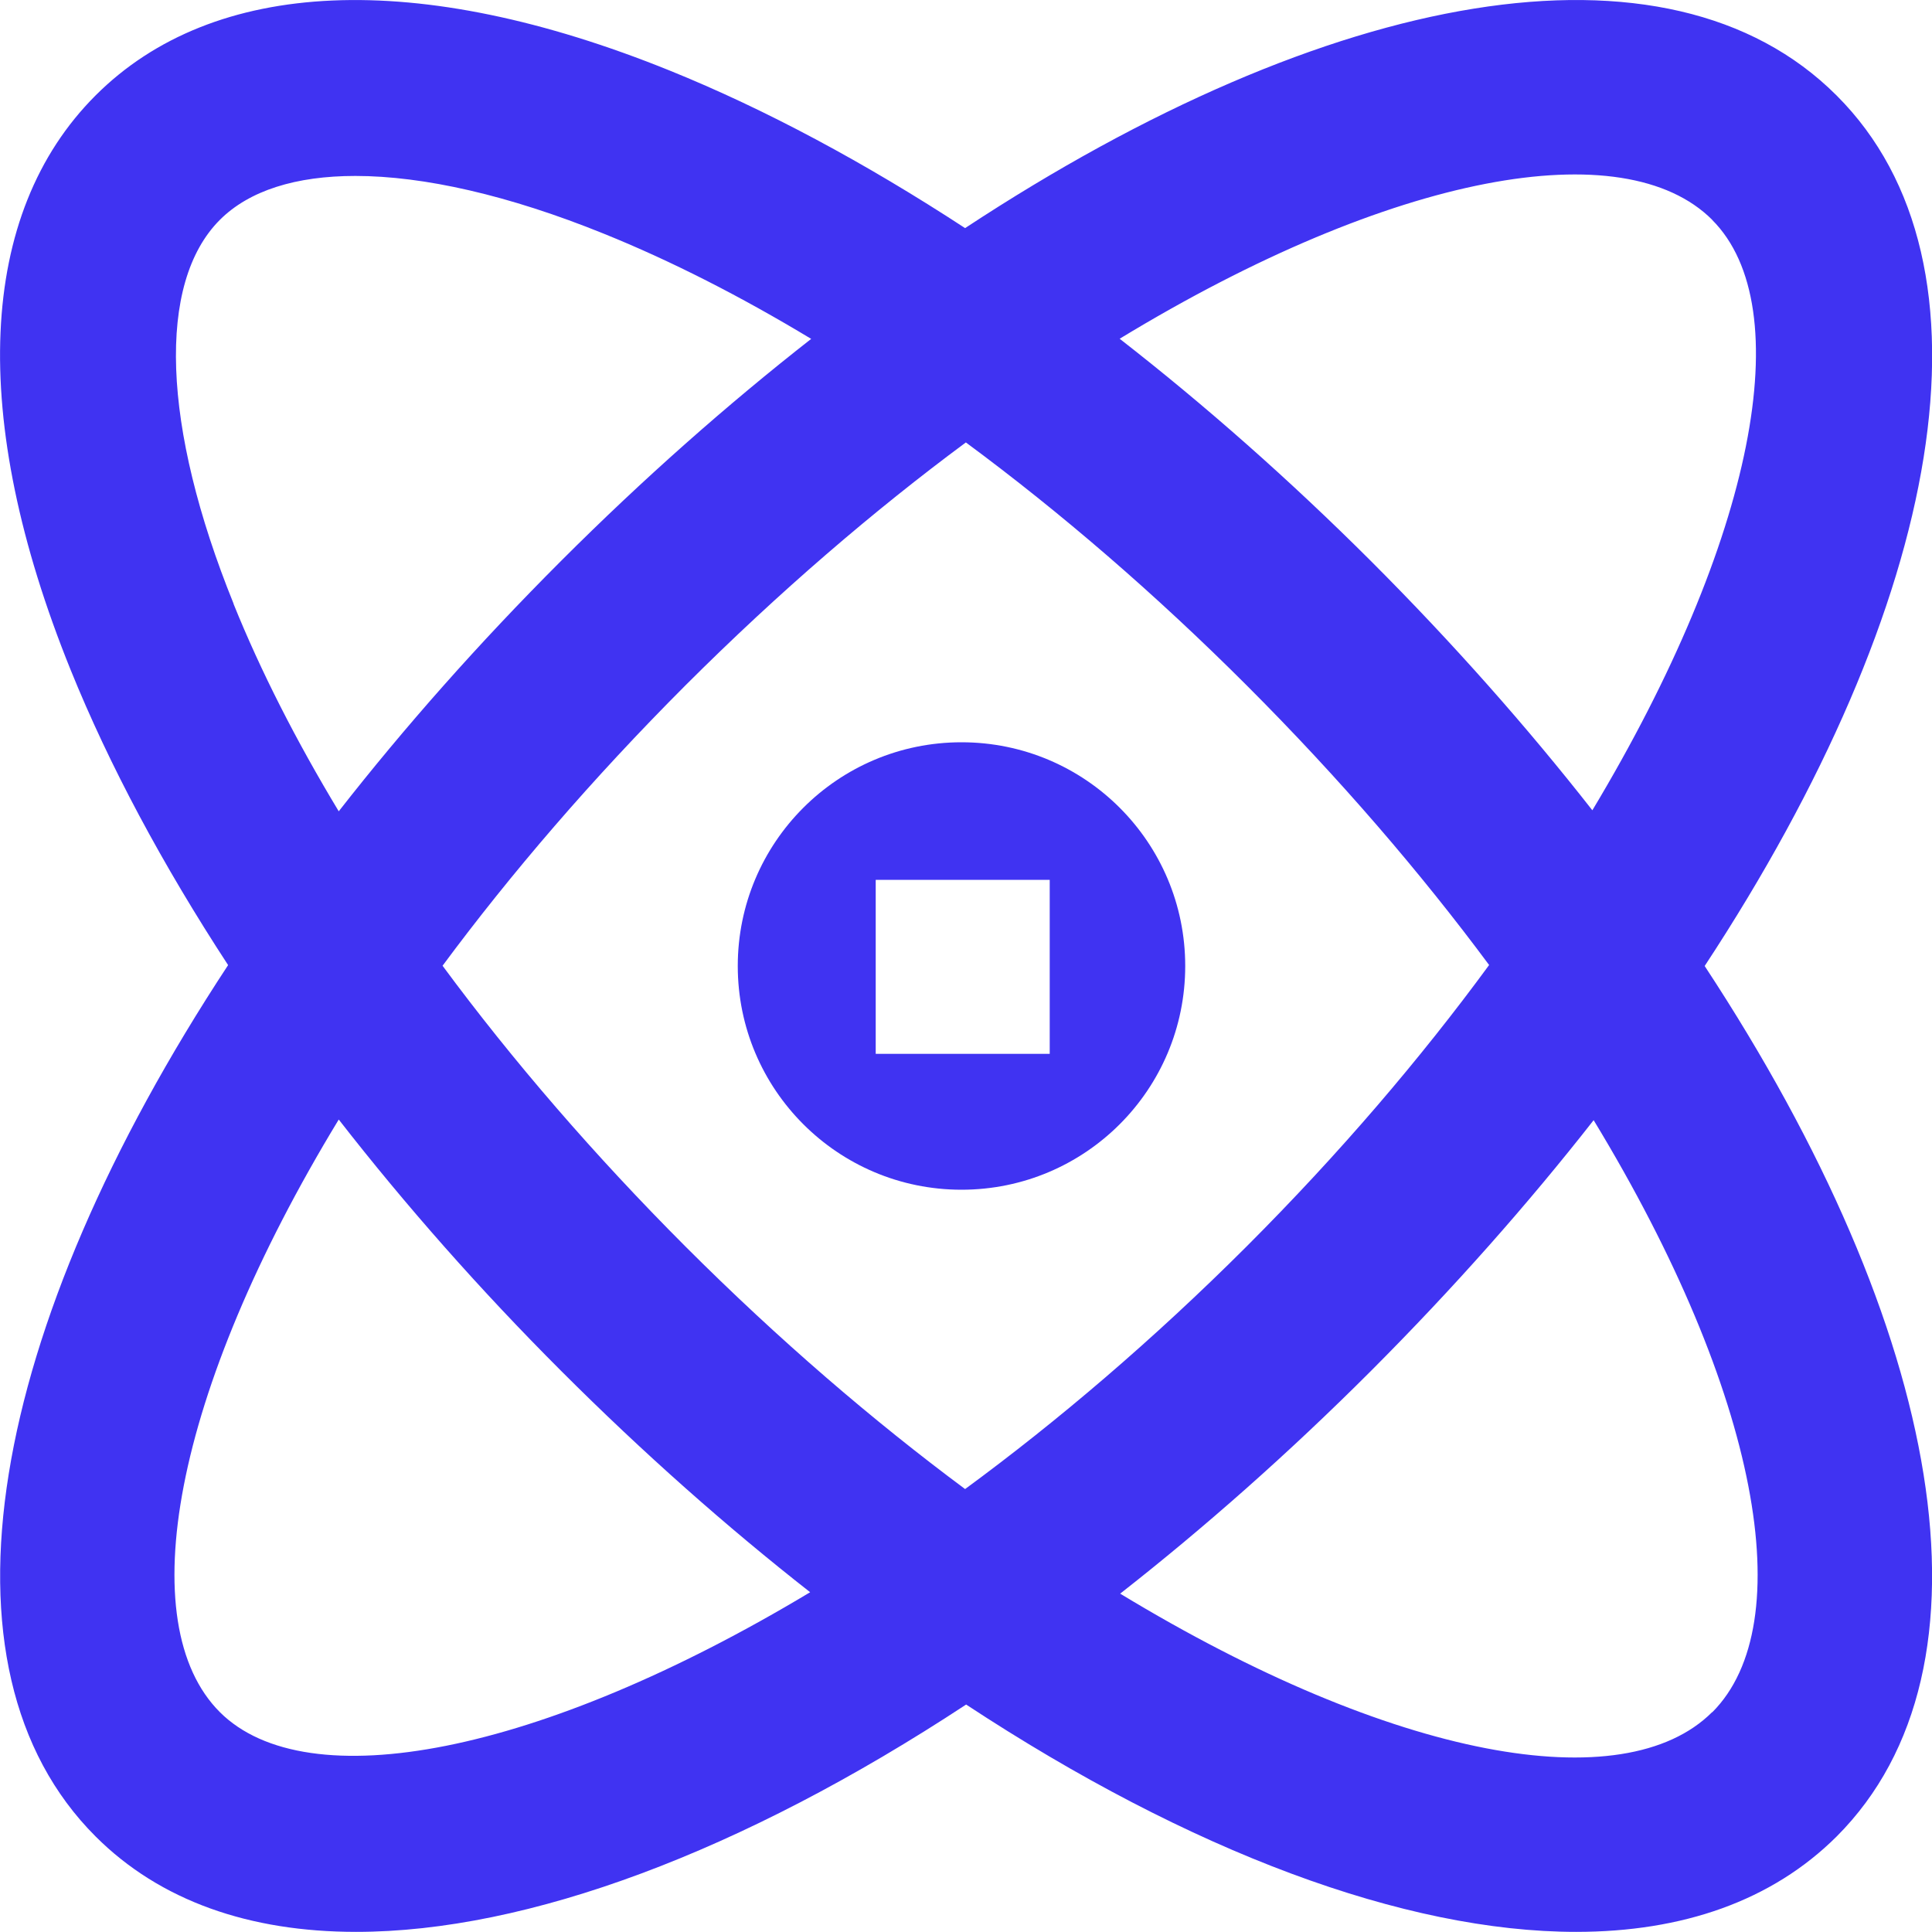
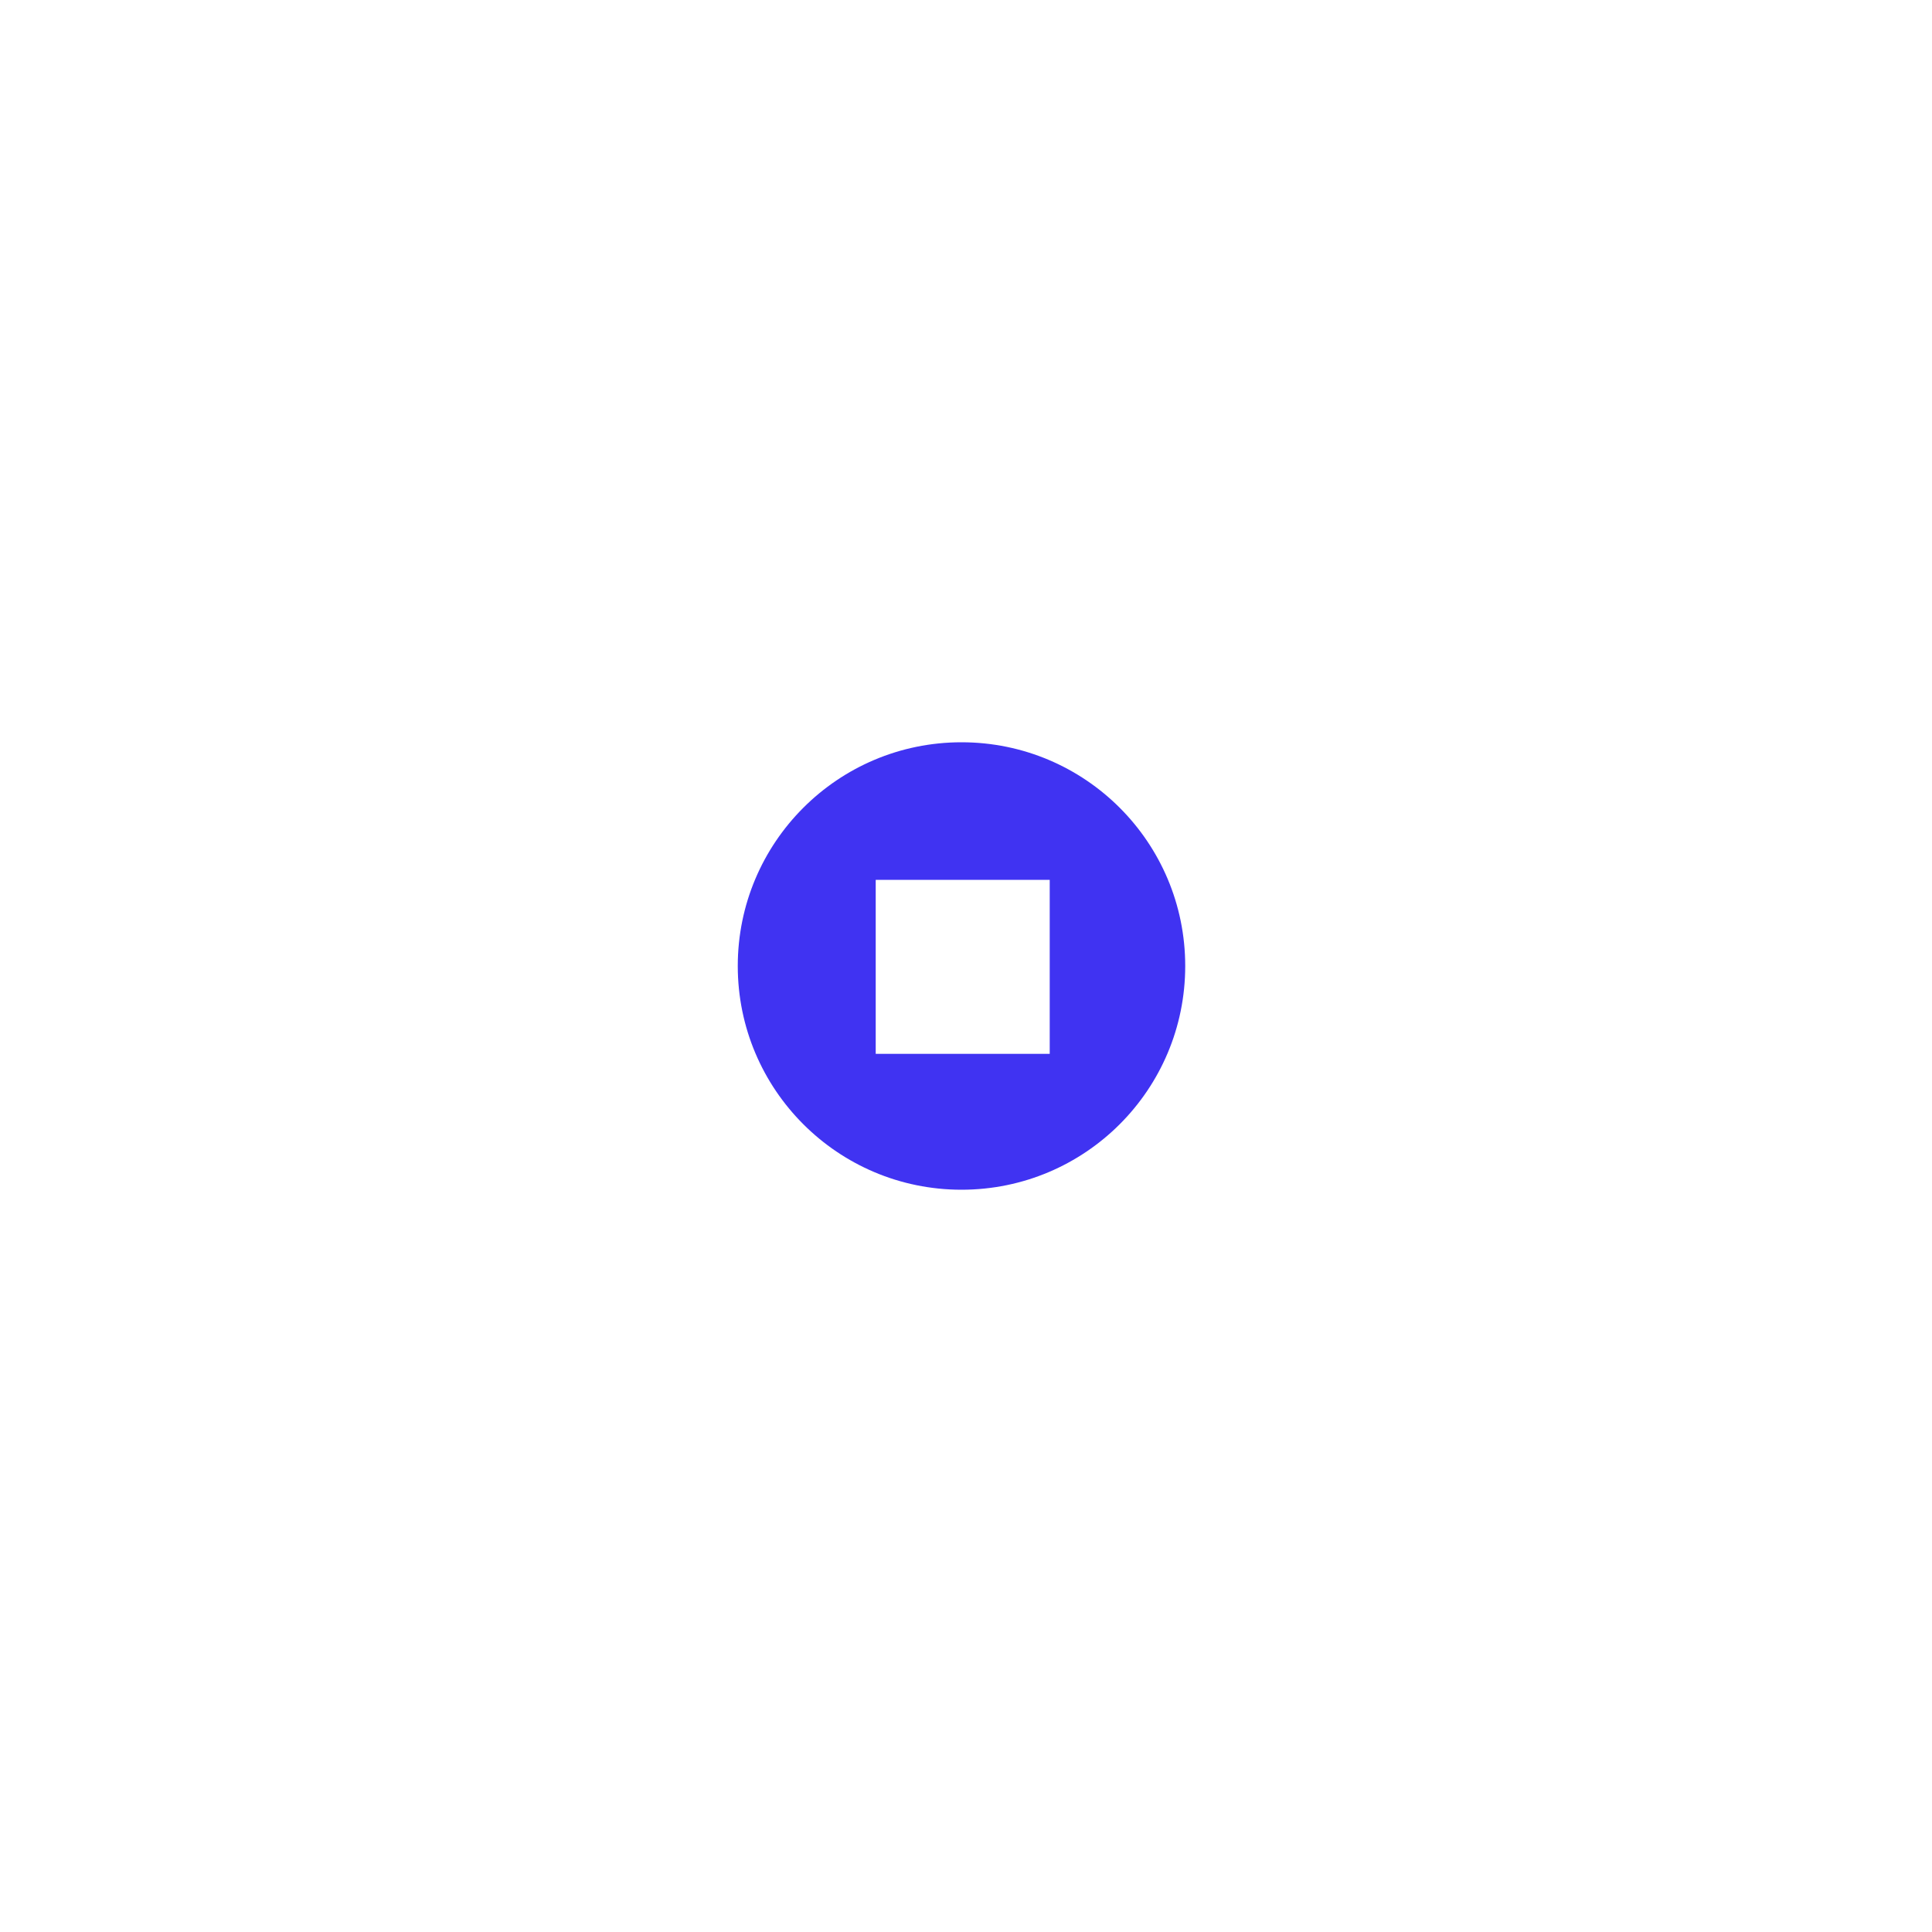
<svg xmlns="http://www.w3.org/2000/svg" id="Layer_1" viewBox="0 0 150 150">
  <defs>
    <style>.cls-1{fill:#4033f2;stroke-width:0}</style>
  </defs>
-   <path class="cls-1" d="M132.93 132.93c-6.85 6.84-24.72 3.69-45.96-9.2 6.51-5.1 13.05-10.87 19.47-17.29 6.42-6.43 12.19-12.96 17.29-19.47 12.9 21.24 16.05 39.12 9.21 45.97m-115.87-.01c-6.85-6.85-3.69-24.75 9.23-46.01 5.17 6.64 10.96 13.21 17.26 19.51 6.38 6.38 12.87 12.12 19.34 17.19-21.01 12.62-39.06 16.07-45.84 9.3m1.08-86.04c-5.57-13.76-5.97-24.91-1.07-29.81 2.28-2.28 5.91-3.41 10.52-3.41 5.31 0 11.92 1.5 19.28 4.48 5.23 2.11 10.64 4.87 16.11 8.17-6.5 5.09-13.02 10.84-19.43 17.25S31.39 56.48 26.3 62.99c-3.3-5.47-6.06-10.88-8.17-16.11m97.48 28.05c-5.3 7.23-11.59 14.61-18.83 21.85-7.24 7.23-14.62 13.52-21.85 18.83-7.12-5.29-14.44-11.56-21.71-18.83-7.05-7.06-13.41-14.42-18.86-21.8 5.29-7.14 11.58-14.48 18.86-21.77 7.29-7.28 14.63-13.57 21.77-18.86 7.39 5.46 14.75 11.81 21.8 18.86 7.27 7.27 13.54 14.59 18.83 21.72m17.31-57.86c6.77 6.77 3.32 24.83-9.3 45.84-5.07-6.47-10.81-12.97-17.19-19.35-6.31-6.3-12.87-12.09-19.51-17.26 21.26-12.92 39.16-16.08 46.01-9.23m9.65-9.66c-13.11-13.11-39.4-8.3-67.66 10.3C67.17 12.64 59.44 8.49 52 5.48 32.42-2.44 16.58-1.75 7.42 7.41c-9.17 9.17-9.86 25-1.94 44.59 3.01 7.44 7.16 15.17 12.23 22.93-18.59 28.25-23.4 54.55-10.29 67.65 5.02 5.02 11.97 7.41 20.23 7.41 13.29 0 29.95-6.2 47.36-17.65 17.41 11.45 34.07 17.65 47.36 17.65 8.25 0 15.2-2.4 20.23-7.41 13.09-13.1 8.31-39.36-10.25-67.58 18.56-28.23 23.35-54.49 10.25-67.58" />
  <path class="cls-1" d="M74.65 57.63c-9.6 0-17.37 7.78-17.37 17.37s7.77 17.37 17.37 17.37S92.02 84.6 92.02 75s-7.77-17.37-17.37-17.37zm6.85 24.19H67.99V68.31H81.5v13.51z" />
</svg>